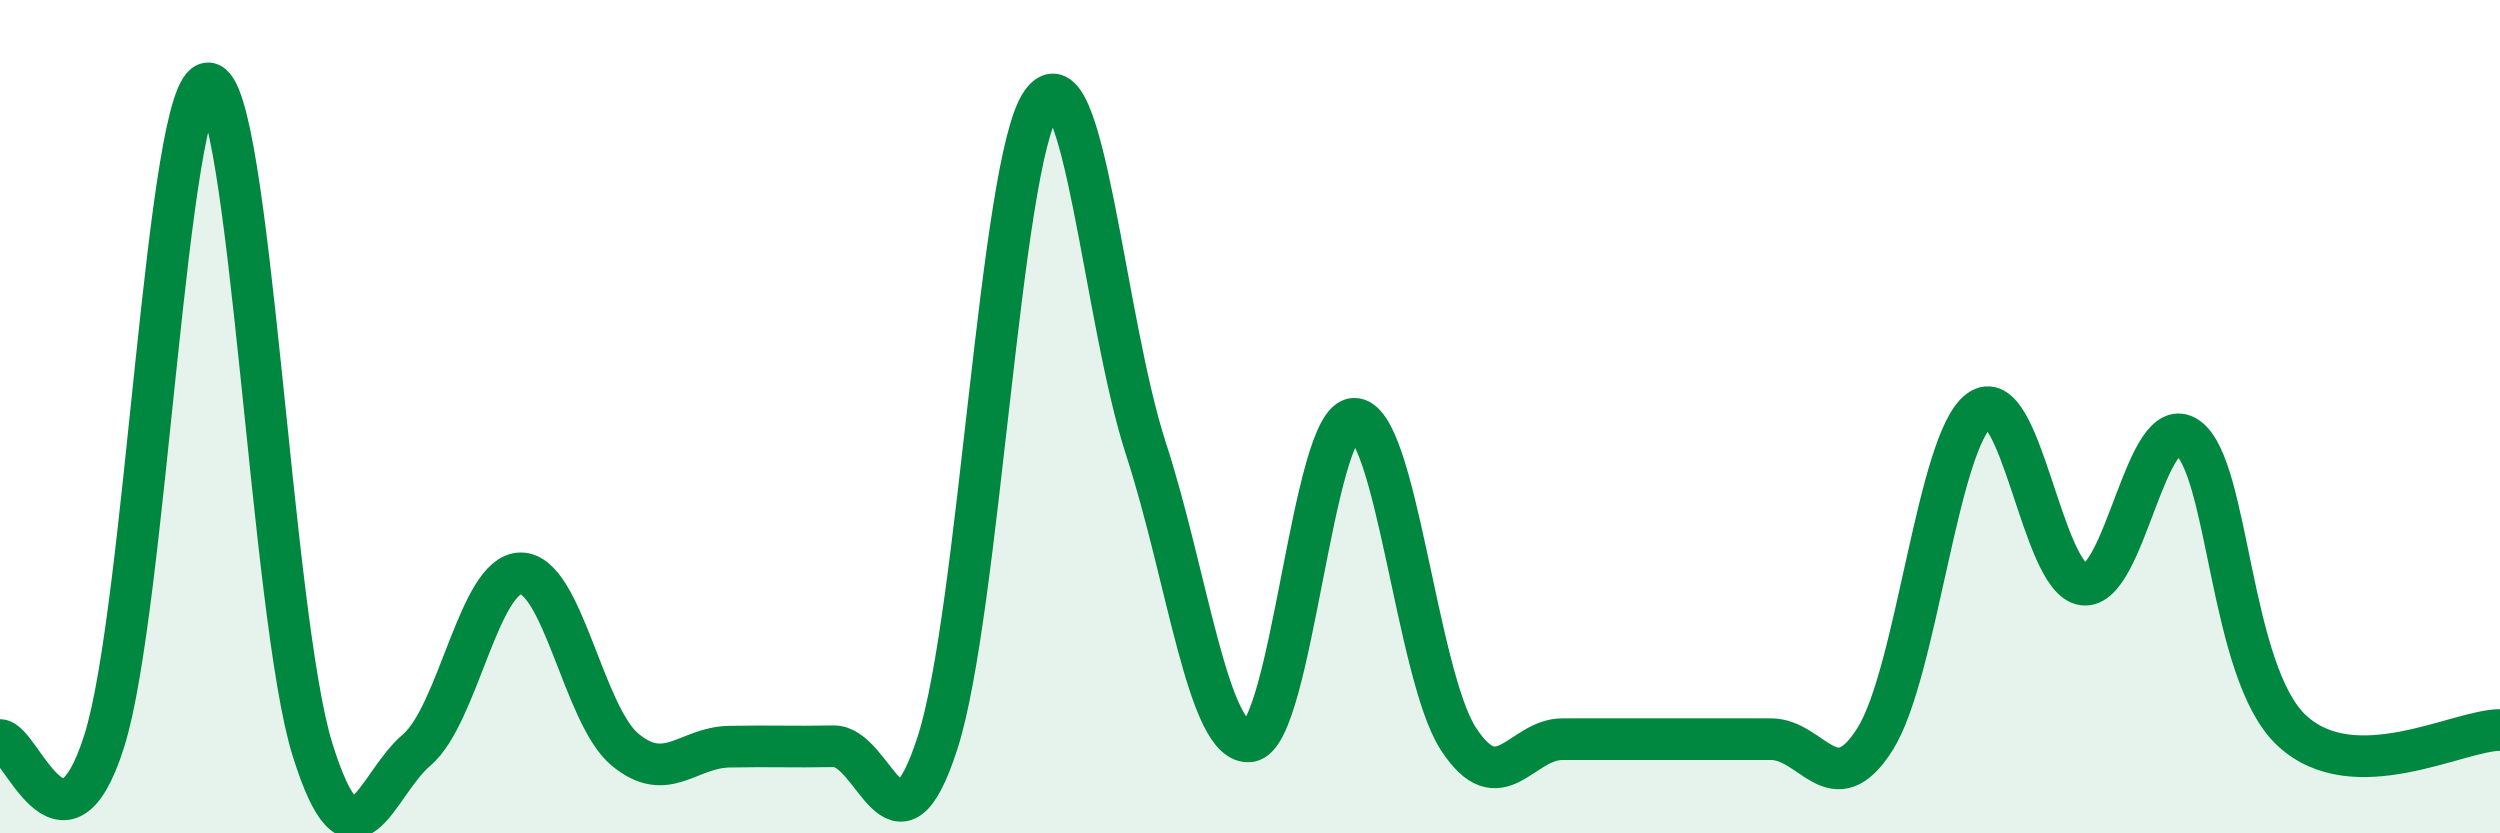
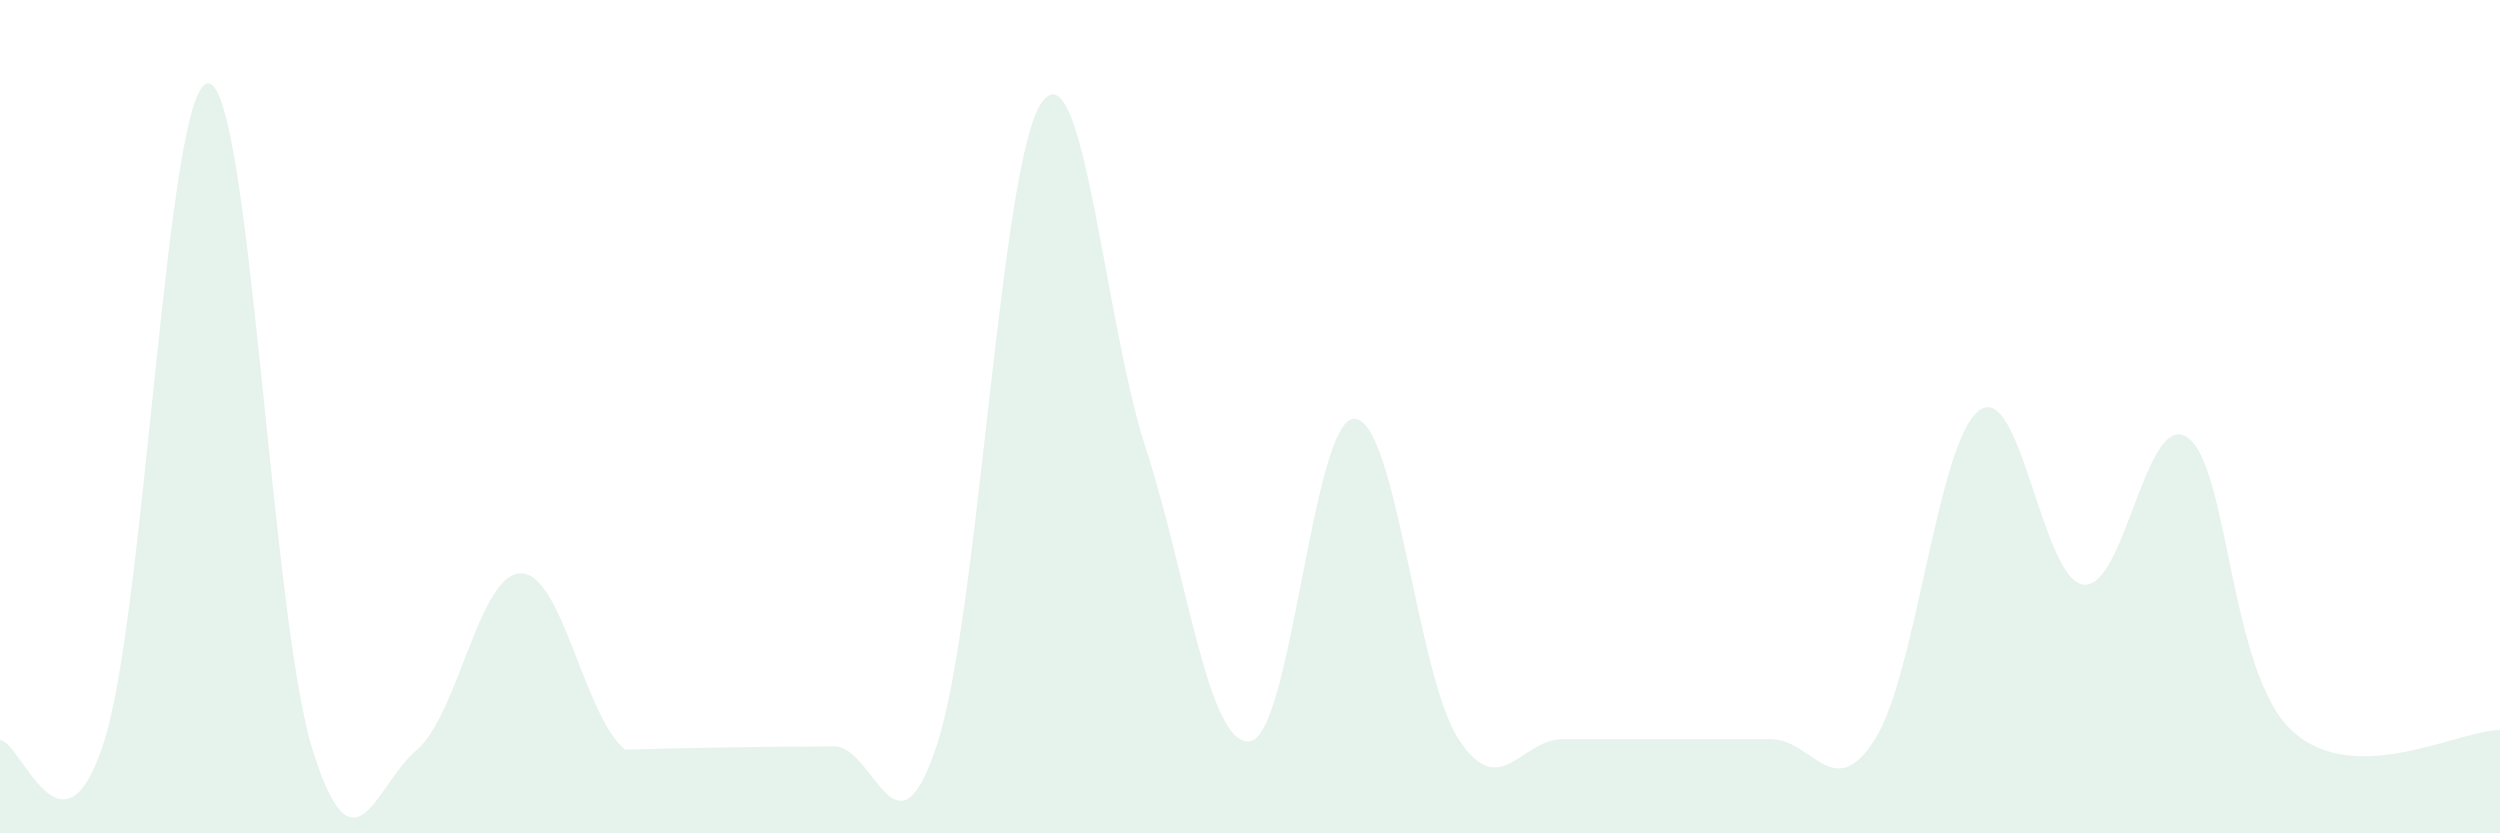
<svg xmlns="http://www.w3.org/2000/svg" width="60" height="20" viewBox="0 0 60 20">
-   <path d="M 0,17.76 C 0.5,17.77 1.5,20.94 2.5,17.79 C 3.5,14.64 4,1.96 5,2 C 6,2.04 6.5,14.79 7.5,17.99 C 8.5,21.19 9,18.85 10,18 C 11,17.15 11.5,13.76 12.5,13.76 C 13.5,13.76 14,17.16 15,17.99 C 16,18.82 16.5,17.94 17.5,17.92 C 18.5,17.9 19,17.93 20,17.91 C 21,17.89 21.5,20.92 22.5,17.83 C 23.5,14.74 24,3.87 25,2.46 C 26,1.05 26.5,7.69 27.5,10.76 C 28.5,13.83 29,17.93 30,17.79 C 31,17.65 31.5,10.06 32.5,10.05 C 33.5,10.04 34,16.19 35,17.73 C 36,19.27 36.5,17.74 37.5,17.74 C 38.5,17.74 39,17.74 40,17.74 C 41,17.74 41.5,17.74 42.5,17.74 C 43.5,17.74 44,19.32 45,17.74 C 46,16.16 46.5,10.59 47.5,9.85 C 48.5,9.11 49,13.9 50,14.03 C 51,14.16 51.5,9.8 52.5,10.5 C 53.5,11.2 53.5,16.13 55,17.53 C 56.5,18.93 59,17.52 60,17.52L60 20L0 20Z" fill="#008740" opacity="0.1" stroke-linecap="round" stroke-linejoin="round" />
-   <path d="M 0,17.76 C 0.5,17.77 1.5,20.94 2.5,17.79 C 3.5,14.64 4,1.96 5,2 C 6,2.04 6.5,14.79 7.5,17.99 C 8.5,21.19 9,18.85 10,18 C 11,17.15 11.5,13.76 12.5,13.76 C 13.5,13.76 14,17.16 15,17.99 C 16,18.82 16.5,17.94 17.5,17.92 C 18.5,17.9 19,17.93 20,17.91 C 21,17.89 21.5,20.92 22.5,17.83 C 23.5,14.74 24,3.87 25,2.46 C 26,1.05 26.5,7.69 27.5,10.76 C 28.5,13.83 29,17.93 30,17.79 C 31,17.65 31.5,10.06 32.5,10.05 C 33.5,10.04 34,16.19 35,17.73 C 36,19.27 36.5,17.74 37.5,17.74 C 38.5,17.74 39,17.74 40,17.74 C 41,17.74 41.5,17.74 42.5,17.74 C 43.5,17.74 44,19.32 45,17.74 C 46,16.16 46.5,10.59 47.5,9.85 C 48.5,9.11 49,13.9 50,14.03 C 51,14.16 51.5,9.8 52.5,10.5 C 53.5,11.2 53.5,16.13 55,17.53 C 56.5,18.93 59,17.52 60,17.52" stroke="#008740" stroke-width="1" fill="none" stroke-linecap="round" stroke-linejoin="round" />
+   <path d="M 0,17.76 C 0.5,17.77 1.5,20.94 2.5,17.79 C 3.5,14.64 4,1.96 5,2 C 6,2.04 6.5,14.79 7.5,17.99 C 8.5,21.19 9,18.85 10,18 C 11,17.15 11.5,13.76 12.5,13.76 C 13.5,13.76 14,17.16 15,17.99 C 18.5,17.9 19,17.93 20,17.91 C 21,17.89 21.5,20.92 22.5,17.83 C 23.5,14.74 24,3.87 25,2.46 C 26,1.05 26.5,7.69 27.5,10.76 C 28.5,13.83 29,17.93 30,17.79 C 31,17.65 31.5,10.06 32.5,10.05 C 33.5,10.04 34,16.19 35,17.73 C 36,19.27 36.5,17.74 37.5,17.74 C 38.5,17.74 39,17.74 40,17.74 C 41,17.74 41.5,17.74 42.5,17.74 C 43.5,17.74 44,19.32 45,17.74 C 46,16.16 46.5,10.59 47.5,9.85 C 48.5,9.11 49,13.9 50,14.03 C 51,14.16 51.5,9.8 52.5,10.5 C 53.5,11.2 53.5,16.13 55,17.53 C 56.5,18.93 59,17.52 60,17.52L60 20L0 20Z" fill="#008740" opacity="0.1" stroke-linecap="round" stroke-linejoin="round" />
</svg>